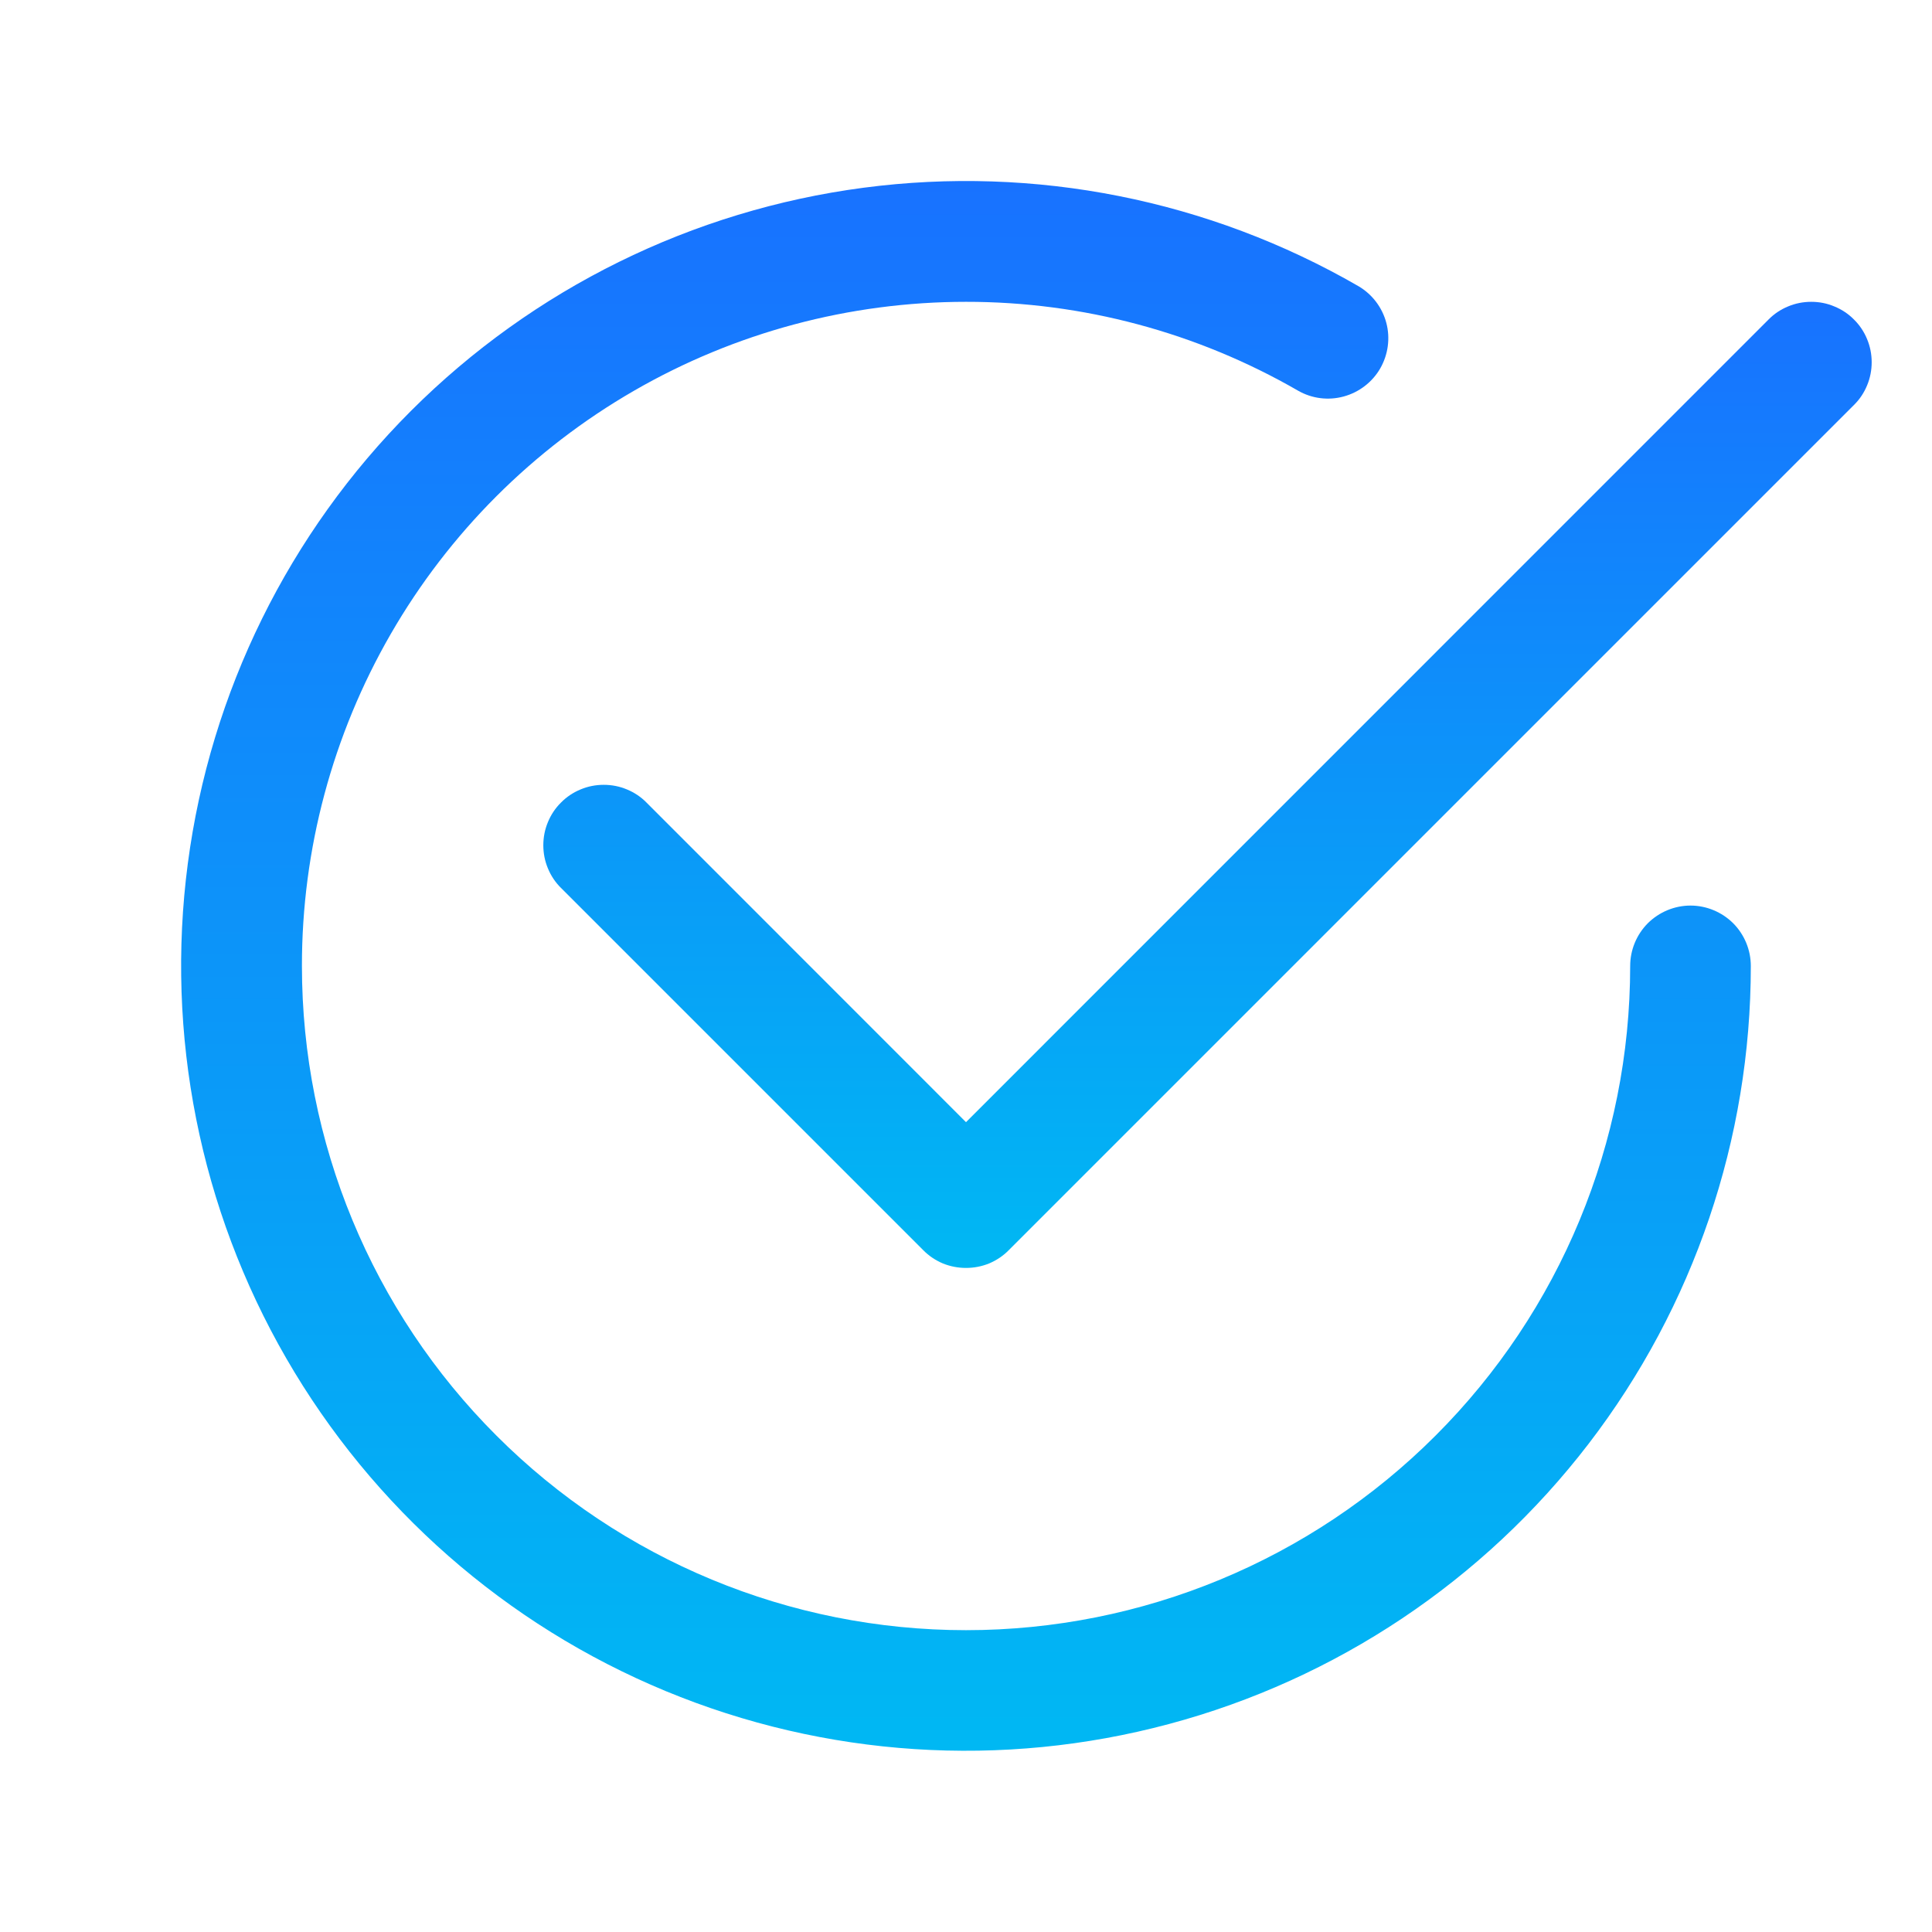
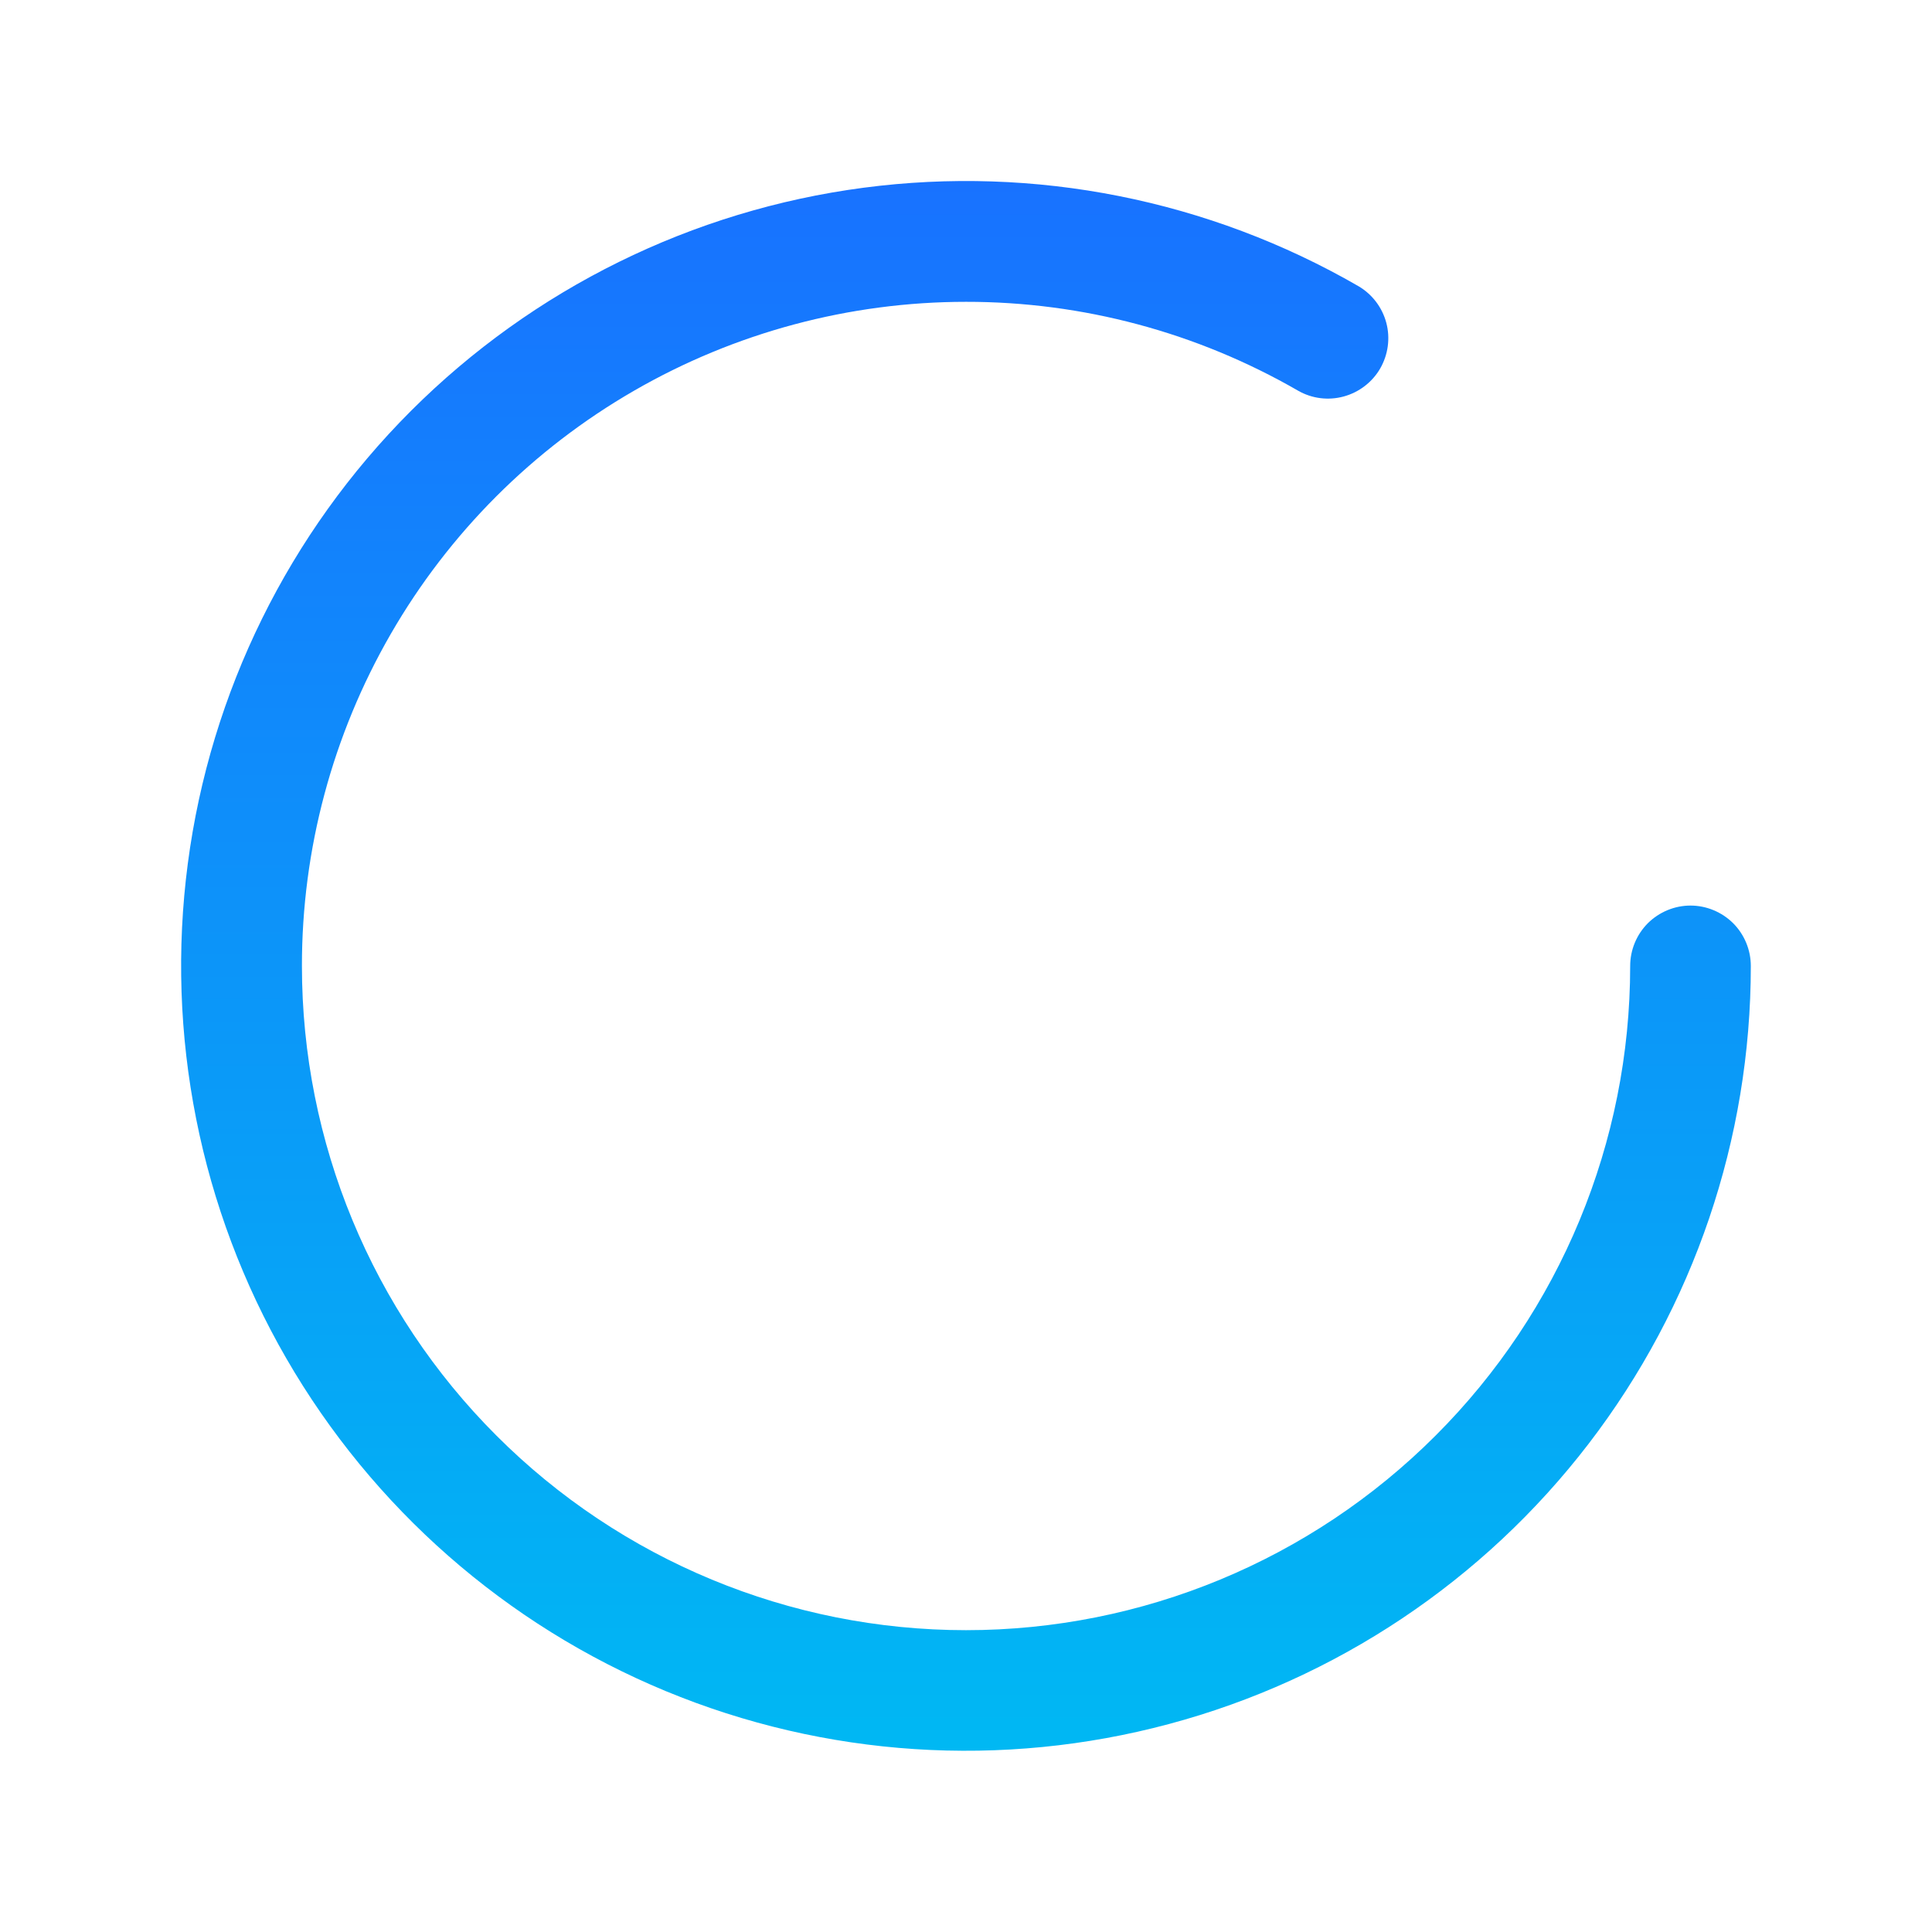
<svg xmlns="http://www.w3.org/2000/svg" width="18px" height="18px" viewBox="0 0 18 18" fill="none" transform="rotate(0) scale(1, 1)">
  <path d="M2.813 9C2.812 7.914 3.098 6.847 3.641 5.906C4.184 4.965 4.965 4.184 5.906 3.641C6.846 3.098 7.914 2.812 9 2.812C10.086 2.811 11.153 3.097 12.094 3.64C12.223 3.714 12.376 3.733 12.519 3.694C12.662 3.655 12.785 3.561 12.859 3.433C12.933 3.304 12.954 3.151 12.916 3.008C12.878 2.864 12.784 2.741 12.656 2.666C11.262 1.861 9.642 1.539 8.046 1.749C6.45 1.959 4.968 2.69 3.829 3.828C2.691 4.966 1.96 6.448 1.75 8.044C1.54 9.64 1.862 11.261 2.667 12.655C3.472 14.049 4.714 15.139 6.201 15.755C7.688 16.371 9.337 16.479 10.892 16.062C12.447 15.646 13.821 14.728 14.801 13.451C15.781 12.174 16.312 10.61 16.312 9C16.312 8.851 16.253 8.708 16.148 8.602C16.042 8.497 15.899 8.437 15.75 8.437C15.601 8.437 15.458 8.497 15.352 8.602C15.247 8.708 15.188 8.851 15.188 9C15.188 10.641 14.536 12.215 13.375 13.375C12.215 14.536 10.641 15.188 9 15.188C7.359 15.188 5.785 14.536 4.625 13.375C3.464 12.215 2.813 10.641 2.813 9Z" fill="url(#paint0_linear_861_346)" />
-   <path d="M17.273 3.773C17.326 3.721 17.367 3.659 17.395 3.591C17.424 3.522 17.438 3.449 17.438 3.375C17.438 3.301 17.424 3.228 17.395 3.159C17.367 3.091 17.326 3.029 17.273 2.977C17.221 2.924 17.159 2.883 17.09 2.855C17.022 2.826 16.949 2.812 16.875 2.812C16.801 2.812 16.728 2.826 16.659 2.855C16.591 2.883 16.529 2.924 16.477 2.977L9 10.455L6.023 7.477C5.971 7.424 5.909 7.383 5.841 7.355C5.772 7.326 5.699 7.312 5.625 7.312C5.551 7.312 5.478 7.326 5.409 7.355C5.341 7.383 5.279 7.424 5.227 7.477C5.174 7.529 5.133 7.591 5.105 7.659C5.076 7.728 5.062 7.801 5.062 7.875C5.062 7.949 5.076 8.022 5.105 8.091C5.133 8.159 5.174 8.221 5.227 8.273L8.602 11.648C8.654 11.701 8.716 11.742 8.784 11.771C8.853 11.799 8.926 11.813 9 11.813C9.074 11.813 9.147 11.799 9.216 11.771C9.284 11.742 9.346 11.701 9.398 11.648L17.273 3.773Z" fill="url(#paint1_linear_861_346)" />
  <defs>
    <linearGradient id="paint0_linear_861_346" x1="9" y1="1.687" x2="9" y2="16.311" gradientUnits="userSpaceOnUse">
      <stop stop-color="#1872ff" data-originalstopcolor="#1872ff" />
      <stop offset="1" stop-color="#00b8f3" data-originalstopcolor="#00b8f3" />
    </linearGradient>
    <linearGradient id="paint1_linear_861_346" x1="11.25" y1="2.812" x2="11.25" y2="11.813" gradientUnits="userSpaceOnUse">
      <stop stop-color="#1872ff" data-originalstopcolor="#1872ff" />
      <stop offset="1" stop-color="#00b8f3" data-originalstopcolor="#00b8f3" />
    </linearGradient>
  </defs>
</svg>